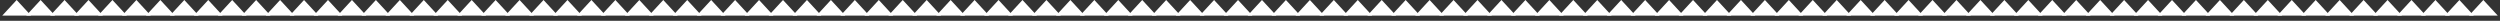
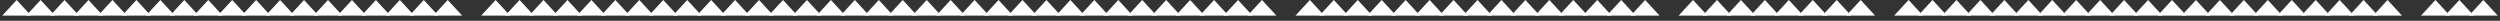
<svg xmlns="http://www.w3.org/2000/svg" width="4802" height="40" viewBox="0 0 4802 40" fill="none">
  <rect x="0" y="0" width="4802" height="40" fill="#333333" stroke="none" />
  <path d="M32 0L59.713 30H4.287L32 0Z" fill="white" />
  <path d="M1458 0L1485.71 30H1430.29L1458 0Z" fill="white" />
  <path d="M3390 0L3417.71 30H3362.29L3390 0Z" fill="white" />
  <path d="M768 0L795.713 30H740.287L768 0Z" fill="white" />
  <path d="M2194 0L2221.71 30H2166.29L2194 0Z" fill="white" />
  <path d="M4126 0L4153.71 30H4098.29L4126 0Z" fill="white" />
  <path d="M400 0L427.713 30H372.287L400 0Z" fill="white" />
  <path d="M1826 0L1853.71 30H1798.29L1826 0Z" fill="white" />
  <path d="M3758 0L3785.71 30H3730.29L3758 0Z" fill="white" />
  <path d="M1136 0L1163.71 30H1108.29L1136 0Z" fill="white" />
  <path d="M3068 0L3095.71 30H3040.29L3068 0Z" fill="white" />
  <path d="M2562 0L2589.71 30H2534.29L2562 0Z" fill="white" />
  <path d="M4494 0L4521.71 30H4466.29L4494 0Z" fill="white" />
  <path d="M216 0L243.713 30H188.287L216 0Z" fill="white" />
  <path d="M1642 0L1669.71 30H1614.29L1642 0Z" fill="white" />
  <path d="M3574 0L3601.71 30H3546.29L3574 0Z" fill="white" />
  <path d="M952 0L979.713 30H924.287L952 0Z" fill="white" />
  <path d="M2884 0L2911.71 30H2856.29L2884 0Z" fill="white" />
  <path d="M2378 0L2405.71 30H2350.29L2378 0Z" fill="white" />
  <path d="M4310 0L4337.71 30H4282.29L4310 0Z" fill="white" />
  <path d="M584 0L611.713 30H556.287L584 0Z" fill="white" />
  <path d="M2010 0L2037.71 30H1982.29L2010 0Z" fill="white" />
  <path d="M3942 0L3969.71 30H3914.29L3942 0Z" fill="white" />
  <path d="M1320 0L1347.71 30H1292.29L1320 0Z" fill="white" />
  <path d="M3252 0L3279.71 30H3224.29L3252 0Z" fill="white" />
  <path d="M2746 0L2773.71 30H2718.29L2746 0Z" fill="white" />
  <path d="M4678 0L4705.71 30H4650.29L4678 0Z" fill="white" />
  <path d="M124 0L151.713 30H96.287L124 0Z" fill="white" />
  <path d="M1550 0L1577.71 30H1522.29L1550 0Z" fill="white" />
  <path d="M3482 0L3509.71 30H3454.29L3482 0Z" fill="white" />
  <path d="M860 0L887.713 30H832.287L860 0Z" fill="white" />
  <path d="M2286 0L2313.71 30H2258.29L2286 0Z" fill="white" />
  <path d="M4218 0L4245.71 30H4190.29L4218 0Z" fill="white" />
  <path d="M492 0L519.713 30H464.287L492 0Z" fill="white" />
  <path d="M1918 0L1945.71 30H1890.29L1918 0Z" fill="white" />
  <path d="M3850 0L3877.71 30H3822.29L3850 0Z" fill="white" />
  <path d="M1228 0L1255.71 30H1200.29L1228 0Z" fill="white" />
  <path d="M3160 0L3187.71 30H3132.29L3160 0Z" fill="white" />
  <path d="M2654 0L2681.71 30H2626.29L2654 0Z" fill="white" />
  <path d="M4586 0L4613.71 30H4558.29L4586 0Z" fill="white" />
  <path d="M308 0L335.713 30H280.287L308 0Z" fill="white" />
  <path d="M1734 0L1761.71 30H1706.29L1734 0Z" fill="white" />
  <path d="M3666 0L3693.71 30H3638.29L3666 0Z" fill="white" />
  <path d="M1044 0L1071.71 30H1016.29L1044 0Z" fill="white" />
  <path d="M2976 0L3003.71 30H2948.29L2976 0Z" fill="white" />
-   <path d="M2470 0L2497.71 30H2442.29L2470 0Z" fill="white" />
  <path d="M4402 0L4429.71 30H4374.29L4402 0Z" fill="white" />
  <path d="M676 0L703.713 30H648.287L676 0Z" fill="white" />
  <path d="M2102 0L2129.71 30H2074.29L2102 0Z" fill="white" />
  <path d="M4034 0L4061.71 30H4006.29L4034 0Z" fill="white" />
  <path d="M1412 0L1439.71 30H1384.29L1412 0Z" fill="white" />
  <path d="M3344 0L3371.71 30H3316.29L3344 0Z" fill="white" />
  <path d="M2838 0L2865.71 30H2810.29L2838 0Z" fill="white" />
  <path d="M4770 0L4797.71 30H4742.29L4770 0Z" fill="white" />
  <path d="M78 0L105.713 30H50.287L78 0Z" fill="white" />
  <path d="M1504 0L1531.71 30H1476.29L1504 0Z" fill="white" />
  <path d="M3436 0L3463.71 30H3408.29L3436 0Z" fill="white" />
  <path d="M814 0L841.713 30H786.287L814 0Z" fill="white" />
  <path d="M2240 0L2267.71 30H2212.29L2240 0Z" fill="white" />
  <path d="M4172 0L4199.71 30H4144.29L4172 0Z" fill="white" />
  <path d="M446 0L473.713 30H418.287L446 0Z" fill="white" />
  <path d="M1872 0L1899.71 30H1844.29L1872 0Z" fill="white" />
  <path d="M3804 0L3831.71 30H3776.29L3804 0Z" fill="white" />
  <path d="M1182 0L1209.71 30H1154.29L1182 0Z" fill="white" />
  <path d="M3114 0L3141.71 30H3086.29L3114 0Z" fill="white" />
  <path d="M2608 0L2635.71 30H2580.29L2608 0Z" fill="white" />
  <path d="M4540 0L4567.71 30H4512.29L4540 0Z" fill="white" />
  <path d="M262 0L289.713 30H234.287L262 0Z" fill="white" />
  <path d="M1688 0L1715.71 30H1660.29L1688 0Z" fill="white" />
-   <path d="M3620 0L3647.71 30H3592.29L3620 0Z" fill="white" />
  <path d="M998 0L1025.71 30H970.287L998 0Z" fill="white" />
  <path d="M2930 0L2957.71 30H2902.29L2930 0Z" fill="white" />
  <path d="M2424 0L2451.71 30H2396.29L2424 0Z" fill="white" />
  <path d="M4356 0L4383.71 30H4328.29L4356 0Z" fill="white" />
  <path d="M630 0L657.713 30H602.287L630 0Z" fill="white" />
  <path d="M2056 0L2083.71 30H2028.29L2056 0Z" fill="white" />
  <path d="M3988 0L4015.71 30H3960.29L3988 0Z" fill="white" />
  <path d="M1366 0L1393.71 30H1338.29L1366 0Z" fill="white" />
  <path d="M3298 0L3325.71 30H3270.29L3298 0Z" fill="white" />
  <path d="M2792 0L2819.71 30H2764.29L2792 0Z" fill="white" />
  <path d="M4724 0L4751.71 30H4696.29L4724 0Z" fill="white" />
  <path d="M170 0L197.713 30H142.287L170 0Z" fill="white" />
  <path d="M1596 0L1623.71 30H1568.29L1596 0Z" fill="white" />
  <path d="M3528 0L3555.71 30H3500.29L3528 0Z" fill="white" />
-   <path d="M906 0L933.713 30H878.287L906 0Z" fill="white" />
  <path d="M2332 0L2359.71 30H2304.29L2332 0Z" fill="white" />
  <path d="M4264 0L4291.71 30H4236.29L4264 0Z" fill="white" />
  <path d="M538 0L565.713 30H510.287L538 0Z" fill="white" />
  <path d="M1964 0L1991.71 30H1936.29L1964 0Z" fill="white" />
  <path d="M3896 0L3923.71 30H3868.29L3896 0Z" fill="white" />
  <path d="M1274 0L1301.71 30H1246.29L1274 0Z" fill="white" />
-   <path d="M3206 0L3233.71 30H3178.29L3206 0Z" fill="white" />
  <path d="M2700 0L2727.71 30H2672.29L2700 0Z" fill="white" />
-   <path d="M4632 0L4659.71 30H4604.29L4632 0Z" fill="white" />
  <path d="M354 0L381.713 30H326.287L354 0Z" fill="white" />
  <path d="M1780 0L1807.71 30H1752.29L1780 0Z" fill="white" />
  <path d="M3712 0L3739.71 30H3684.29L3712 0Z" fill="white" />
  <path d="M1090 0L1117.71 30H1062.29L1090 0Z" fill="white" />
  <path d="M3022 0L3049.71 30H2994.29L3022 0Z" fill="white" />
  <path d="M2516 0L2543.71 30H2488.29L2516 0Z" fill="white" />
  <path d="M4448 0L4475.71 30H4420.29L4448 0Z" fill="white" />
  <path d="M722 0L749.713 30H694.287L722 0Z" fill="white" />
  <path d="M2148 0L2175.71 30H2120.29L2148 0Z" fill="white" />
  <path d="M4080 0L4107.71 30H4052.29L4080 0Z" fill="white" />
</svg>